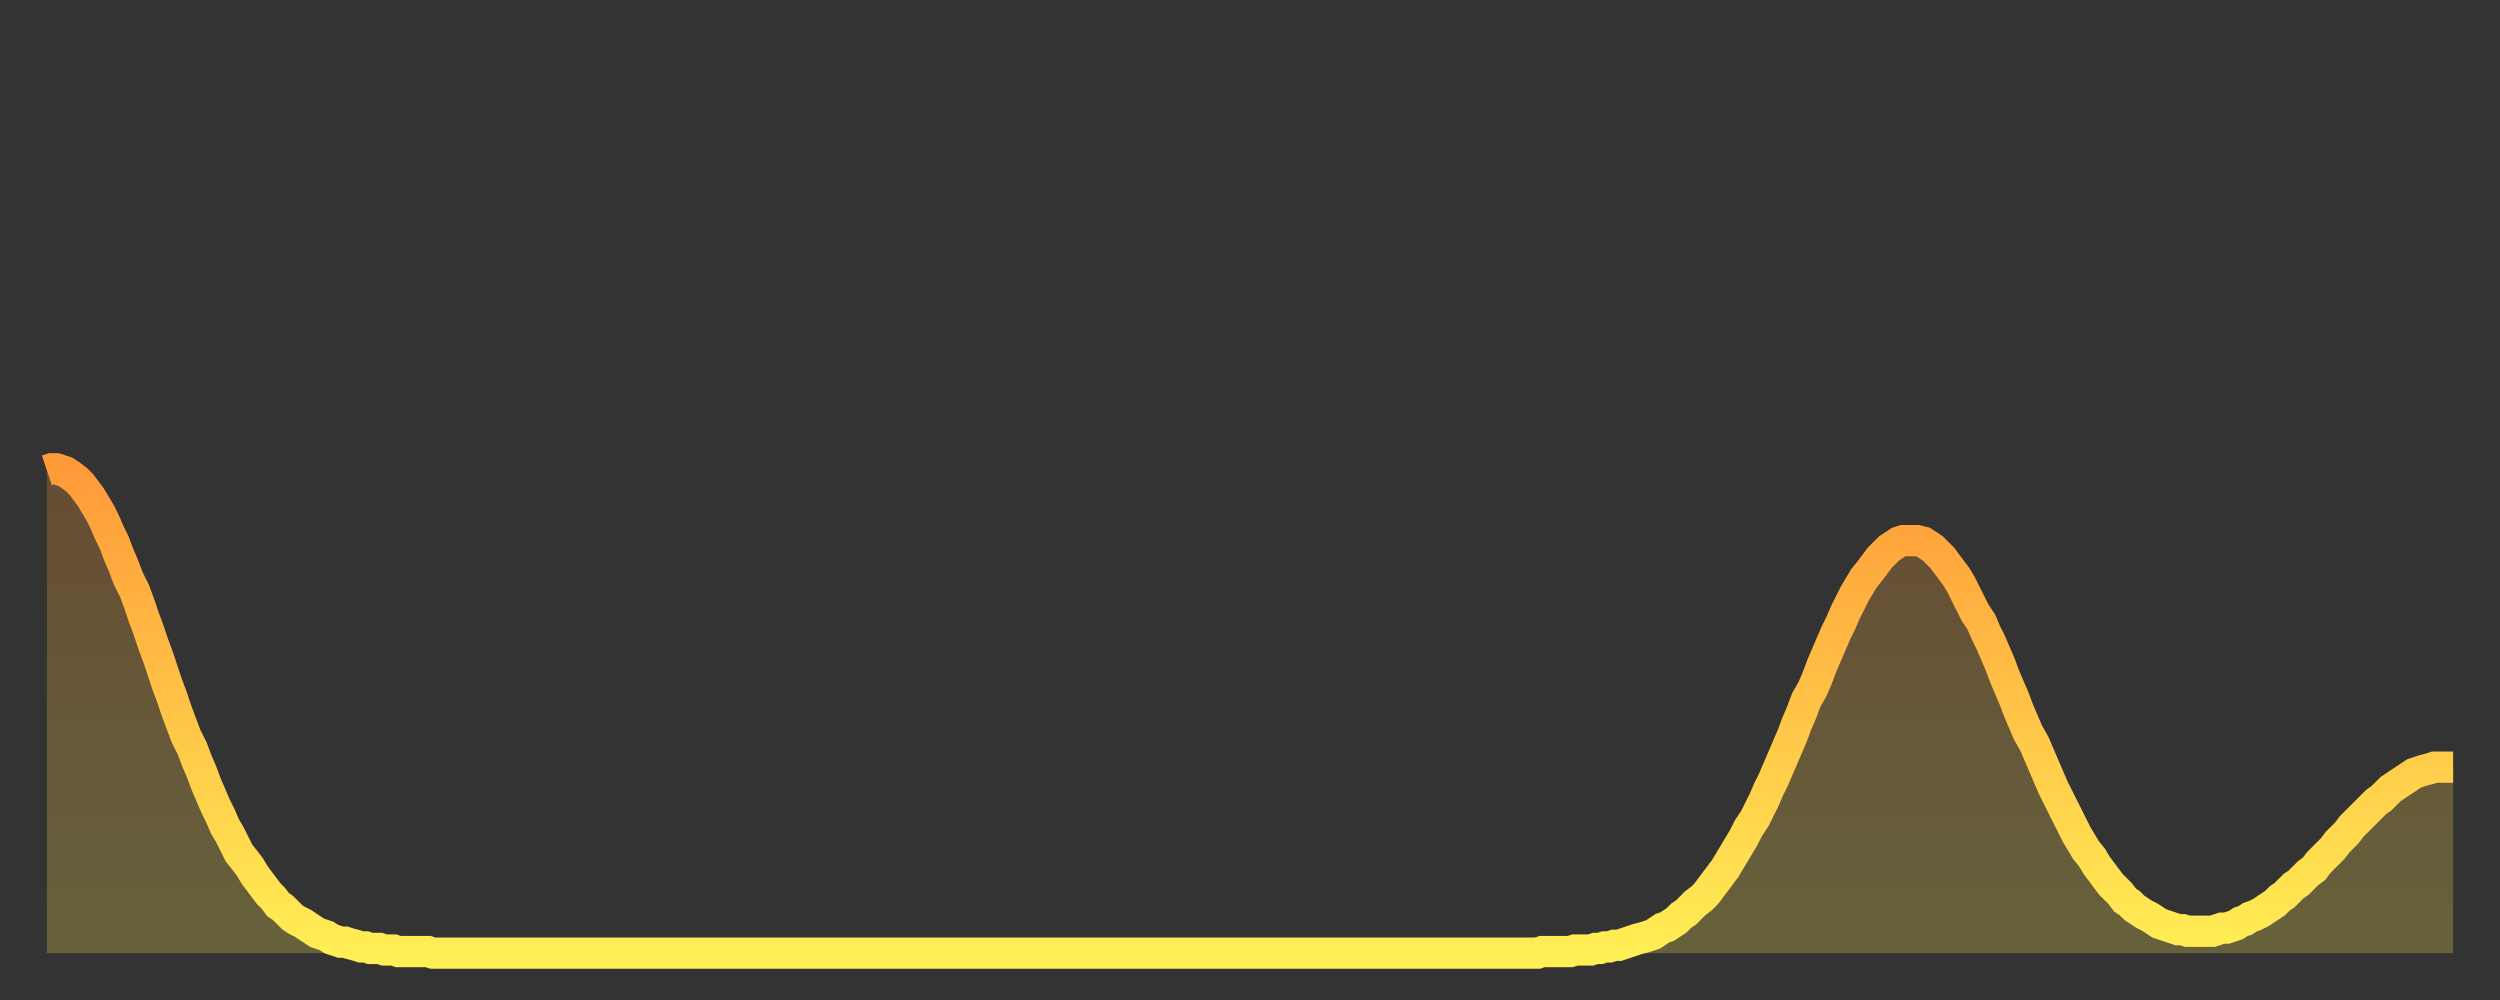
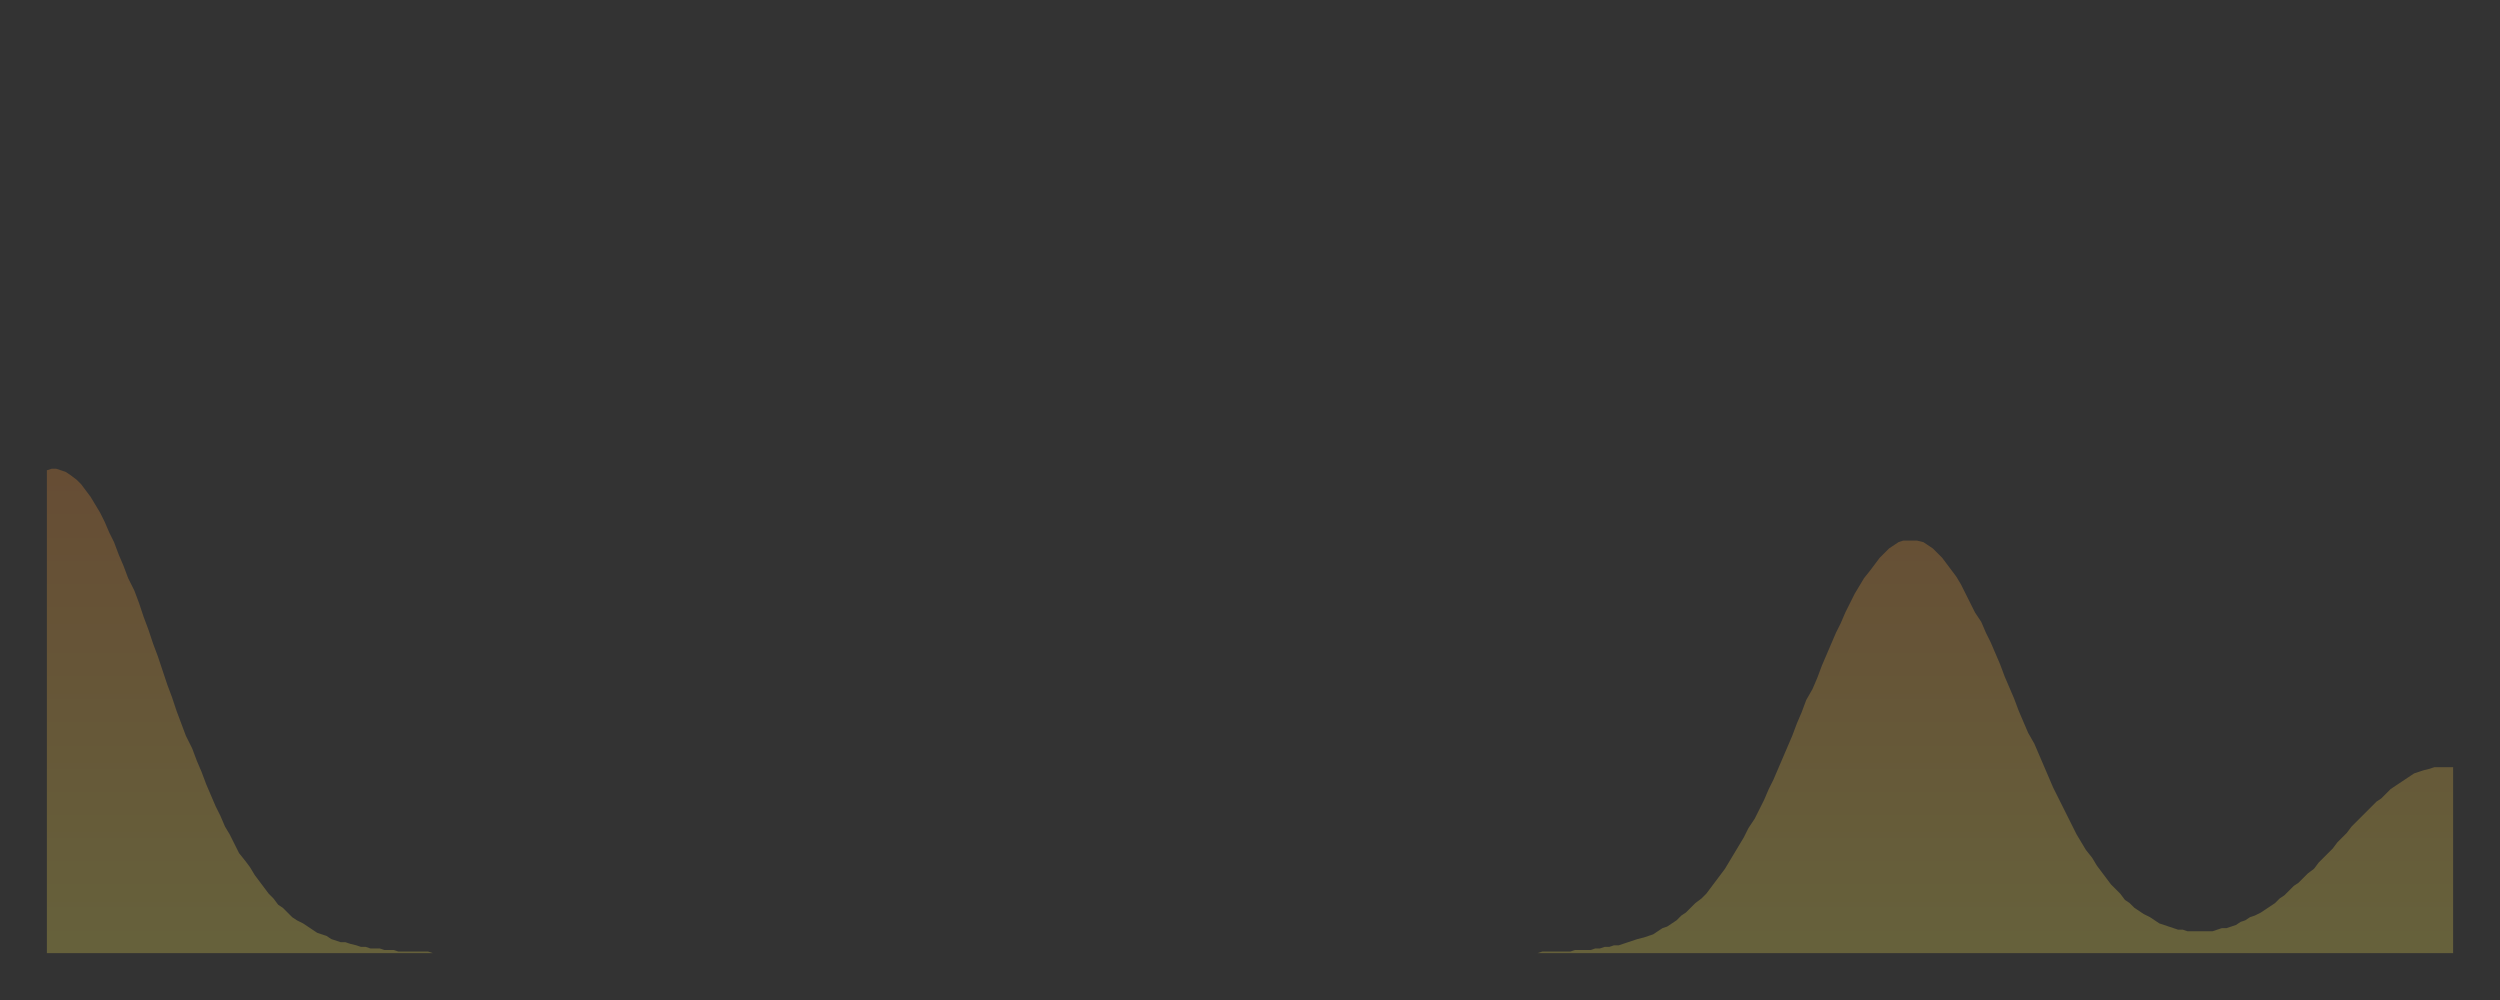
<svg xmlns="http://www.w3.org/2000/svg" baseProfile="full" height="64" version="1.1" width="160">
  <rect width="100%" height="100%" fill="#333333" stroke="none" />
  <defs>
    <linearGradient id="id1626476" x1="0" x2="0" y1="0" y2="1">
      <stop offset="0%" stop-color="#ff9a39" />
      <stop offset="50%" stop-color="#ffc447" />
      <stop offset="100%" stop-color="#ffee55" />
    </linearGradient>
  </defs>
  <g transform="translate(3,3)">
    <g>
-       <path d="M 0.0 27.1 0.3 27.0 0.6 27.0 0.9 27.1 1.2 27.2 1.5 27.4 1.9 27.7 2.2 28.0 2.5 28.4 2.8 28.8 3.1 29.3 3.4 29.8 3.7 30.4 4.0 31.1 4.3 31.7 4.6 32.5 4.9 33.2 5.2 34.0 5.6 34.8 5.9 35.6 6.2 36.5 6.5 37.3 6.8 38.2 7.1 39.0 7.4 39.9 7.7 40.8 8.0 41.6 8.3 42.5 8.6 43.3 8.9 44.1 9.3 44.9 9.6 45.7 9.9 46.4 10.2 47.2 10.5 47.9 10.8 48.6 11.1 49.2 11.4 49.9 11.7 50.4 12.0 51.0 12.3 51.6 12.7 52.1 13.0 52.5 13.3 53.0 13.6 53.4 13.9 53.8 14.2 54.2 14.5 54.5 14.8 54.9 15.1 55.1 15.4 55.4 15.7 55.7 16.0 55.9 16.4 56.1 16.7 56.3 17.0 56.5 17.3 56.7 17.6 56.8 17.9 56.9 18.2 57.1 18.5 57.2 18.8 57.3 19.1 57.3 19.4 57.4 19.8 57.5 20.1 57.6 20.4 57.6 20.7 57.7 21.0 57.7 21.3 57.7 21.6 57.8 21.9 57.8 22.2 57.8 22.5 57.9 22.8 57.9 23.1 57.9 23.5 57.9 23.8 57.9 24.1 57.9 24.4 57.9 24.7 58.0 25.0 58.0 25.3 58.0 25.6 58.0 25.9 58.0 26.2 58.0 26.5 58.0 26.8 58.0 27.2 58.0 27.5 58.0 27.8 58.0 28.1 58.0 28.4 58.0 28.7 58.0 29.0 58.0 29.3 58.0 29.6 58.0 29.9 58.0 30.2 58.0 30.6 58.0 30.9 58.0 31.2 58.0 31.5 58.0 31.8 58.0 32.1 58.0 32.4 58.0 32.7 58.0 33.0 58.0 33.3 58.0 33.6 58.0 33.9 58.0 34.3 58.0 34.6 58.0 34.9 58.0 35.2 58.0 35.5 58.0 35.8 58.0 36.1 58.0 36.4 58.0 36.7 58.0 37.0 58.0 37.3 58.0 37.7 58.0 38.0 58.0 38.3 58.0 38.6 58.0 38.9 58.0 39.2 58.0 39.5 58.0 39.8 58.0 40.1 58.0 40.4 58.0 40.7 58.0 41.0 58.0 41.4 58.0 41.7 58.0 42.0 58.0 42.3 58.0 42.6 58.0 42.9 58.0 43.2 58.0 43.5 58.0 43.8 58.0 44.1 58.0 44.4 58.0 44.7 58.0 45.1 58.0 45.4 58.0 45.7 58.0 46.0 58.0 46.3 58.0 46.6 58.0 46.9 58.0 47.2 58.0 47.5 58.0 47.8 58.0 48.1 58.0 48.5 58.0 48.8 58.0 49.1 58.0 49.4 58.0 49.7 58.0 50.0 58.0 50.3 58.0 50.6 58.0 50.9 58.0 51.2 58.0 51.5 58.0 51.8 58.0 52.2 58.0 52.5 58.0 52.8 58.0 53.1 58.0 53.4 58.0 53.7 58.0 54.0 58.0 54.3 58.0 54.6 58.0 54.9 58.0 55.2 58.0 55.6 58.0 55.9 58.0 56.2 58.0 56.5 58.0 56.8 58.0 57.1 58.0 57.4 58.0 57.7 58.0 58.0 58.0 58.3 58.0 58.6 58.0 58.9 58.0 59.3 58.0 59.6 58.0 59.9 58.0 60.2 58.0 60.5 58.0 60.8 58.0 61.1 58.0 61.4 58.0 61.7 58.0 62.0 58.0 62.3 58.0 62.6 58.0 63.0 58.0 63.3 58.0 63.6 58.0 63.9 58.0 64.2 58.0 64.5 58.0 64.8 58.0 65.1 58.0 65.4 58.0 65.7 58.0 66.0 58.0 66.4 58.0 66.7 58.0 67.0 58.0 67.3 58.0 67.6 58.0 67.9 58.0 68.2 58.0 68.5 58.0 68.8 58.0 69.1 58.0 69.4 58.0 69.7 58.0 70.1 58.0 70.4 58.0 70.7 58.0 71.0 58.0 71.3 58.0 71.6 58.0 71.9 58.0 72.2 58.0 72.5 58.0 72.8 58.0 73.1 58.0 73.5 58.0 73.8 58.0 74.1 58.0 74.4 58.0 74.7 58.0 75.0 58.0 75.3 58.0 75.6 58.0 75.9 58.0 76.2 58.0 76.5 58.0 76.8 58.0 77.2 58.0 77.5 58.0 77.8 58.0 78.1 58.0 78.4 58.0 78.7 58.0 79.0 58.0 79.3 58.0 79.6 58.0 79.9 58.0 80.2 58.0 80.5 58.0 80.9 58.0 81.2 58.0 81.5 58.0 81.8 58.0 82.1 58.0 82.4 58.0 82.7 58.0 83.0 58.0 83.3 58.0 83.6 58.0 83.9 58.0 84.3 58.0 84.6 58.0 84.9 58.0 85.2 58.0 85.5 58.0 85.8 58.0 86.1 58.0 86.4 58.0 86.7 58.0 87.0 58.0 87.3 58.0 87.6 58.0 88.0 58.0 88.3 58.0 88.6 58.0 88.9 58.0 89.2 58.0 89.5 58.0 89.8 58.0 90.1 58.0 90.4 58.0 90.7 58.0 91.0 58.0 91.4 58.0 91.7 58.0 92.0 58.0 92.3 58.0 92.6 58.0 92.9 58.0 93.2 58.0 93.5 58.0 93.8 58.0 94.1 58.0 94.4 58.0 94.7 58.0 95.1 58.0 95.4 58.0 95.7 57.9 96.0 57.9 96.3 57.9 96.6 57.9 96.9 57.9 97.2 57.9 97.5 57.9 97.8 57.8 98.1 57.8 98.4 57.8 98.8 57.8 99.1 57.7 99.4 57.7 99.7 57.6 100.0 57.6 100.3 57.5 100.6 57.5 100.9 57.4 101.2 57.3 101.5 57.2 101.8 57.1 102.2 57.0 102.5 56.9 102.8 56.8 103.1 56.6 103.4 56.4 103.7 56.3 104.0 56.1 104.3 55.9 104.6 55.6 104.9 55.4 105.2 55.1 105.5 54.8 105.9 54.5 106.2 54.2 106.5 53.8 106.8 53.4 107.1 53.0 107.4 52.6 107.7 52.1 108.0 51.6 108.3 51.1 108.6 50.6 108.9 50.0 109.3 49.4 109.6 48.8 109.9 48.2 110.2 47.5 110.5 46.9 110.8 46.2 111.1 45.5 111.4 44.8 111.7 44.1 112.0 43.3 112.3 42.6 112.6 41.8 113.0 41.1 113.3 40.4 113.6 39.6 113.9 38.9 114.2 38.2 114.5 37.5 114.8 36.9 115.1 36.2 115.4 35.6 115.7 35.0 116.0 34.5 116.3 34.0 116.7 33.5 117.0 33.1 117.3 32.7 117.6 32.4 117.9 32.1 118.2 31.9 118.5 31.7 118.8 31.6 119.1 31.6 119.4 31.6 119.7 31.6 120.1 31.7 120.4 31.9 120.7 32.1 121.0 32.4 121.3 32.7 121.6 33.1 121.9 33.5 122.2 33.9 122.5 34.4 122.8 35.0 123.1 35.6 123.4 36.2 123.8 36.8 124.1 37.5 124.4 38.1 124.7 38.8 125.0 39.5 125.3 40.3 125.6 41.0 125.9 41.7 126.2 42.5 126.5 43.2 126.8 43.9 127.2 44.6 127.5 45.3 127.8 46.0 128.1 46.7 128.4 47.4 128.7 48.0 129.0 48.6 129.3 49.2 129.6 49.8 129.9 50.4 130.2 50.9 130.5 51.4 130.9 51.9 131.2 52.4 131.5 52.8 131.8 53.2 132.1 53.6 132.4 53.9 132.7 54.2 133.0 54.6 133.3 54.8 133.6 55.1 133.9 55.3 134.2 55.5 134.6 55.7 134.9 55.9 135.2 56.1 135.5 56.2 135.8 56.3 136.1 56.4 136.4 56.5 136.7 56.5 137.0 56.6 137.3 56.6 137.6 56.6 138.0 56.6 138.3 56.6 138.6 56.6 138.9 56.5 139.2 56.4 139.5 56.4 139.8 56.3 140.1 56.2 140.4 56.0 140.7 55.9 141.0 55.7 141.3 55.6 141.7 55.4 142.0 55.2 142.3 55.0 142.6 54.8 142.9 54.5 143.2 54.3 143.5 54.0 143.8 53.7 144.1 53.5 144.4 53.2 144.7 52.9 145.1 52.6 145.4 52.2 145.7 51.9 146.0 51.6 146.3 51.3 146.6 50.9 146.9 50.6 147.2 50.3 147.5 49.9 147.8 49.6 148.1 49.3 148.4 49.0 148.8 48.6 149.1 48.3 149.4 48.1 149.7 47.8 150.0 47.5 150.3 47.3 150.6 47.1 150.9 46.9 151.2 46.7 151.5 46.5 151.8 46.4 152.1 46.3 152.5 46.2 152.8 46.1 153.1 46.1 153.4 46.1 153.7 46.1 154.0 46.1" fill="none" id="graph-curve" opacity="1" stroke="url(#id1626476)" stroke-width="2" />
      <path d="M 0 58 L 0.0 27.1 0.3 27.0 0.6 27.0 0.9 27.1 1.2 27.2 1.5 27.4 1.9 27.7 2.2 28.0 2.5 28.4 2.8 28.8 3.1 29.3 3.4 29.8 3.7 30.4 4.0 31.1 4.3 31.7 4.6 32.5 4.9 33.2 5.2 34.0 5.6 34.8 5.9 35.6 6.2 36.5 6.5 37.3 6.8 38.2 7.1 39.0 7.4 39.9 7.7 40.8 8.0 41.6 8.3 42.5 8.6 43.3 8.9 44.1 9.3 44.9 9.6 45.7 9.9 46.4 10.2 47.2 10.5 47.9 10.8 48.6 11.1 49.2 11.4 49.9 11.7 50.4 12.0 51.0 12.3 51.6 12.7 52.1 13.0 52.5 13.3 53.0 13.6 53.4 13.9 53.8 14.2 54.2 14.5 54.5 14.8 54.9 15.1 55.1 15.4 55.4 15.7 55.7 16.0 55.9 16.4 56.1 16.7 56.3 17.0 56.5 17.3 56.7 17.6 56.8 17.9 56.9 18.2 57.1 18.5 57.2 18.8 57.3 19.1 57.3 19.4 57.4 19.8 57.5 20.1 57.6 20.4 57.6 20.7 57.7 21.0 57.7 21.3 57.7 21.6 57.8 21.9 57.8 22.2 57.8 22.5 57.9 22.8 57.9 23.1 57.9 23.5 57.9 23.8 57.9 24.1 57.9 24.4 57.9 24.7 58.0 25.0 58.0 25.3 58.0 25.6 58.0 25.9 58.0 26.2 58.0 26.5 58.0 26.8 58.0 27.2 58.0 27.5 58.0 27.8 58.0 28.1 58.0 28.4 58.0 28.7 58.0 29.0 58.0 29.3 58.0 29.6 58.0 29.9 58.0 30.2 58.0 30.6 58.0 30.9 58.0 31.2 58.0 31.5 58.0 31.8 58.0 32.1 58.0 32.4 58.0 32.7 58.0 33.0 58.0 33.3 58.0 33.6 58.0 33.9 58.0 34.3 58.0 34.6 58.0 34.9 58.0 35.2 58.0 35.5 58.0 35.8 58.0 36.1 58.0 36.4 58.0 36.7 58.0 37.0 58.0 37.3 58.0 37.7 58.0 38.0 58.0 38.3 58.0 38.6 58.0 38.9 58.0 39.2 58.0 39.5 58.0 39.8 58.0 40.1 58.0 40.4 58.0 40.7 58.0 41.0 58.0 41.4 58.0 41.7 58.0 42.0 58.0 42.3 58.0 42.6 58.0 42.9 58.0 43.2 58.0 43.5 58.0 43.8 58.0 44.1 58.0 44.4 58.0 44.7 58.0 45.1 58.0 45.4 58.0 45.7 58.0 46.0 58.0 46.3 58.0 46.6 58.0 46.9 58.0 47.2 58.0 47.5 58.0 47.8 58.0 48.1 58.0 48.5 58.0 48.8 58.0 49.1 58.0 49.4 58.0 49.7 58.0 50.0 58.0 50.3 58.0 50.6 58.0 50.9 58.0 51.2 58.0 51.5 58.0 51.8 58.0 52.2 58.0 52.5 58.0 52.8 58.0 53.1 58.0 53.4 58.0 53.7 58.0 54.0 58.0 54.3 58.0 54.6 58.0 54.9 58.0 55.2 58.0 55.6 58.0 55.9 58.0 56.2 58.0 56.5 58.0 56.8 58.0 57.1 58.0 57.4 58.0 57.7 58.0 58.0 58.0 58.3 58.0 58.6 58.0 58.9 58.0 59.3 58.0 59.6 58.0 59.9 58.0 60.2 58.0 60.5 58.0 60.8 58.0 61.1 58.0 61.4 58.0 61.7 58.0 62.0 58.0 62.3 58.0 62.6 58.0 63.0 58.0 63.3 58.0 63.6 58.0 63.9 58.0 64.2 58.0 64.5 58.0 64.8 58.0 65.1 58.0 65.4 58.0 65.7 58.0 66.0 58.0 66.4 58.0 66.7 58.0 67.0 58.0 67.3 58.0 67.6 58.0 67.9 58.0 68.2 58.0 68.5 58.0 68.8 58.0 69.1 58.0 69.4 58.0 69.7 58.0 70.1 58.0 70.4 58.0 70.7 58.0 71.0 58.0 71.3 58.0 71.6 58.0 71.9 58.0 72.2 58.0 72.5 58.0 72.8 58.0 73.1 58.0 73.5 58.0 73.8 58.0 74.1 58.0 74.4 58.0 74.7 58.0 75.0 58.0 75.3 58.0 75.6 58.0 75.9 58.0 76.2 58.0 76.5 58.0 76.8 58.0 77.2 58.0 77.5 58.0 77.8 58.0 78.1 58.0 78.4 58.0 78.7 58.0 79.0 58.0 79.3 58.0 79.6 58.0 79.9 58.0 80.2 58.0 80.5 58.0 80.9 58.0 81.2 58.0 81.5 58.0 81.8 58.0 82.1 58.0 82.4 58.0 82.7 58.0 83.0 58.0 83.3 58.0 83.6 58.0 83.9 58.0 84.3 58.0 84.6 58.0 84.9 58.0 85.2 58.0 85.5 58.0 85.8 58.0 86.1 58.0 86.4 58.0 86.7 58.0 87.0 58.0 87.3 58.0 87.6 58.0 88.0 58.0 88.3 58.0 88.6 58.0 88.9 58.0 89.2 58.0 89.5 58.0 89.8 58.0 90.1 58.0 90.4 58.0 90.7 58.0 91.0 58.0 91.4 58.0 91.7 58.0 92.0 58.0 92.3 58.0 92.6 58.0 92.9 58.0 93.2 58.0 93.5 58.0 93.8 58.0 94.1 58.0 94.4 58.0 94.7 58.0 95.1 58.0 95.4 58.0 95.7 57.9 96.0 57.9 96.3 57.9 96.6 57.9 96.9 57.9 97.2 57.9 97.5 57.9 97.8 57.8 98.1 57.8 98.4 57.8 98.8 57.8 99.1 57.7 99.4 57.7 99.7 57.6 100.0 57.6 100.3 57.5 100.6 57.5 100.9 57.4 101.2 57.3 101.5 57.2 101.8 57.1 102.2 57.0 102.5 56.9 102.8 56.8 103.1 56.6 103.4 56.4 103.7 56.3 104.0 56.1 104.3 55.9 104.6 55.6 104.9 55.4 105.2 55.1 105.5 54.8 105.9 54.5 106.2 54.2 106.5 53.8 106.8 53.4 107.1 53.0 107.4 52.6 107.7 52.1 108.0 51.6 108.3 51.1 108.6 50.6 108.9 50.0 109.3 49.4 109.6 48.8 109.9 48.2 110.2 47.5 110.5 46.9 110.8 46.2 111.1 45.5 111.4 44.8 111.7 44.1 112.0 43.3 112.3 42.6 112.6 41.8 113.0 41.1 113.3 40.4 113.6 39.6 113.9 38.9 114.2 38.2 114.5 37.5 114.8 36.9 115.1 36.2 115.4 35.6 115.7 35.0 116.0 34.5 116.3 34.0 116.7 33.5 117.0 33.1 117.3 32.7 117.6 32.4 117.9 32.1 118.2 31.9 118.5 31.7 118.8 31.6 119.1 31.6 119.4 31.6 119.7 31.6 120.1 31.7 120.4 31.9 120.7 32.1 121.0 32.4 121.3 32.7 121.6 33.1 121.9 33.5 122.2 33.9 122.5 34.4 122.8 35.0 123.1 35.6 123.4 36.2 123.8 36.8 124.1 37.5 124.4 38.1 124.7 38.8 125.0 39.5 125.3 40.3 125.6 41.0 125.9 41.7 126.2 42.5 126.5 43.2 126.8 43.9 127.2 44.6 127.5 45.3 127.8 46.0 128.1 46.7 128.4 47.4 128.7 48.0 129.0 48.6 129.3 49.2 129.6 49.8 129.9 50.4 130.2 50.9 130.5 51.4 130.9 51.9 131.2 52.4 131.5 52.8 131.8 53.2 132.1 53.6 132.4 53.9 132.7 54.2 133.0 54.6 133.3 54.8 133.6 55.1 133.9 55.3 134.2 55.5 134.6 55.7 134.9 55.9 135.2 56.1 135.5 56.2 135.8 56.3 136.1 56.4 136.4 56.5 136.7 56.5 137.0 56.6 137.3 56.6 137.6 56.6 138.0 56.6 138.3 56.6 138.6 56.6 138.9 56.5 139.2 56.4 139.5 56.4 139.8 56.3 140.1 56.2 140.4 56.0 140.7 55.9 141.0 55.7 141.3 55.6 141.7 55.4 142.0 55.2 142.3 55.0 142.6 54.8 142.9 54.5 143.2 54.3 143.5 54.0 143.8 53.7 144.1 53.5 144.4 53.2 144.7 52.9 145.1 52.6 145.4 52.2 145.7 51.9 146.0 51.6 146.3 51.3 146.6 50.9 146.9 50.6 147.2 50.3 147.5 49.9 147.8 49.6 148.1 49.3 148.4 49.0 148.8 48.6 149.1 48.3 149.4 48.1 149.7 47.8 150.0 47.5 150.3 47.3 150.6 47.1 150.9 46.9 151.2 46.7 151.5 46.5 151.8 46.4 152.1 46.3 152.5 46.2 152.8 46.1 153.1 46.1 153.4 46.1 153.7 46.1 154.0 46.1 154 58" fill="url(#id1626476)" fill-opacity=".25" id="graph-shadow" />
    </g>
  </g>
</svg>